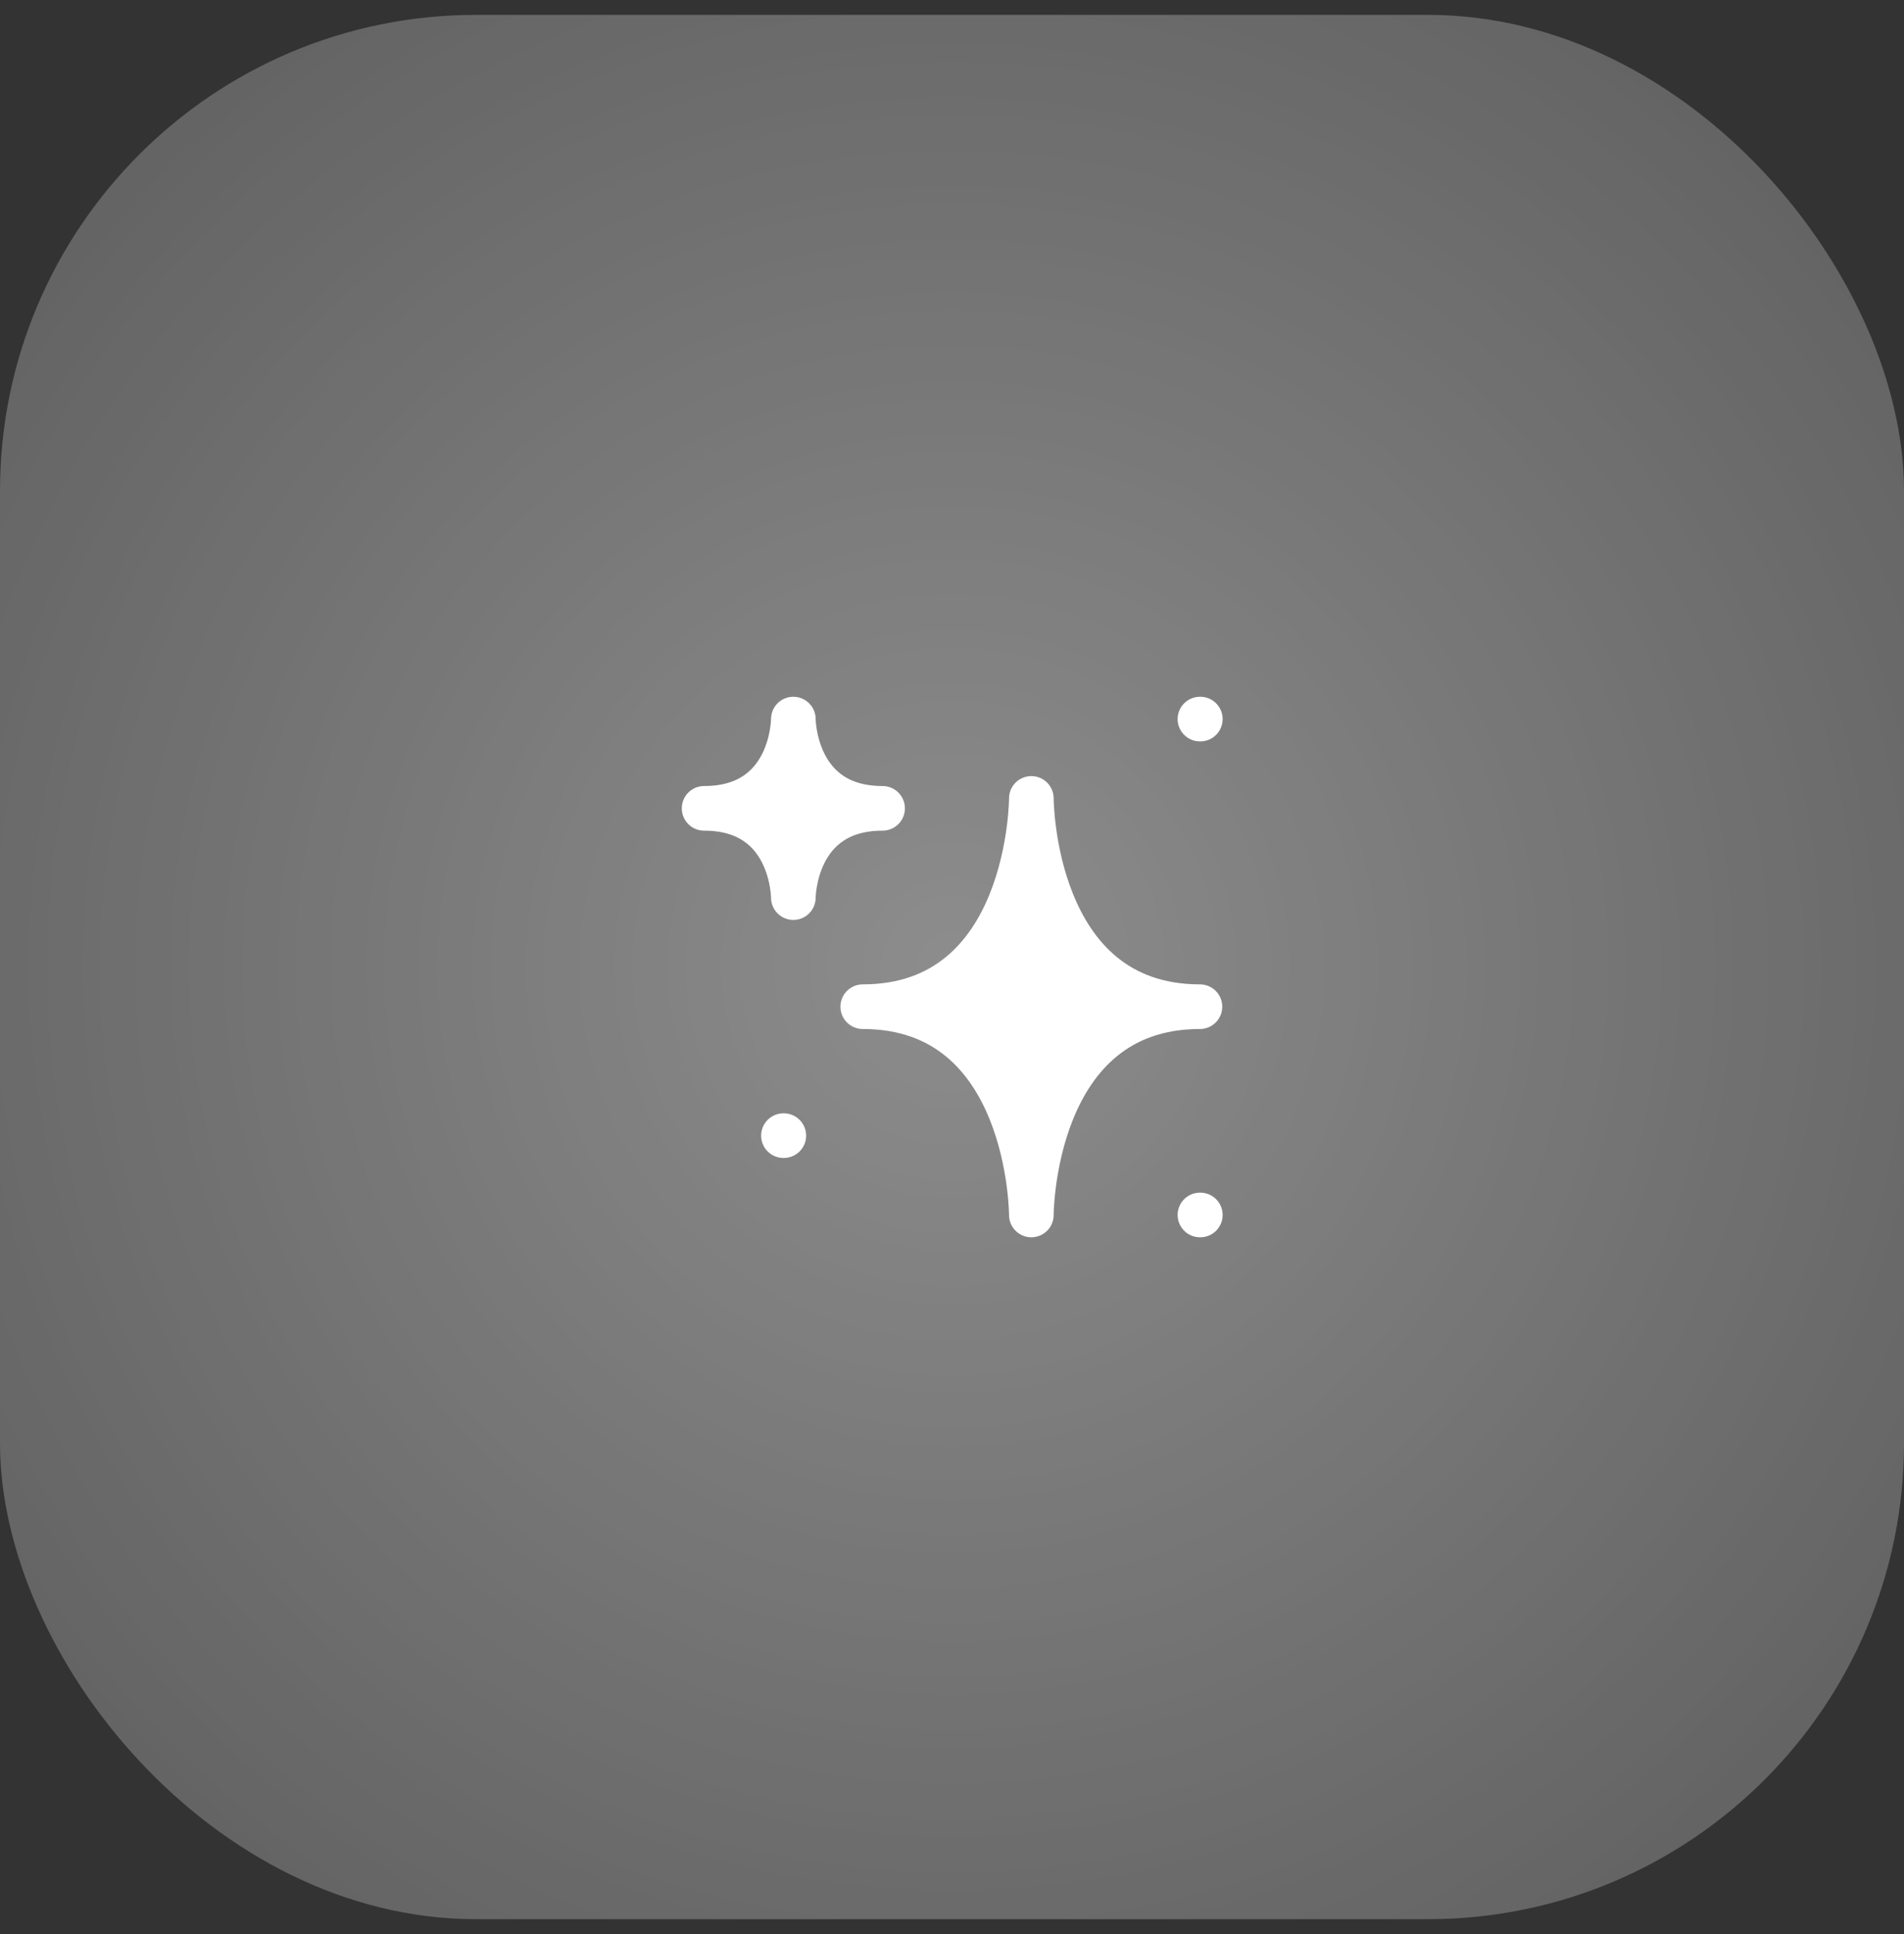
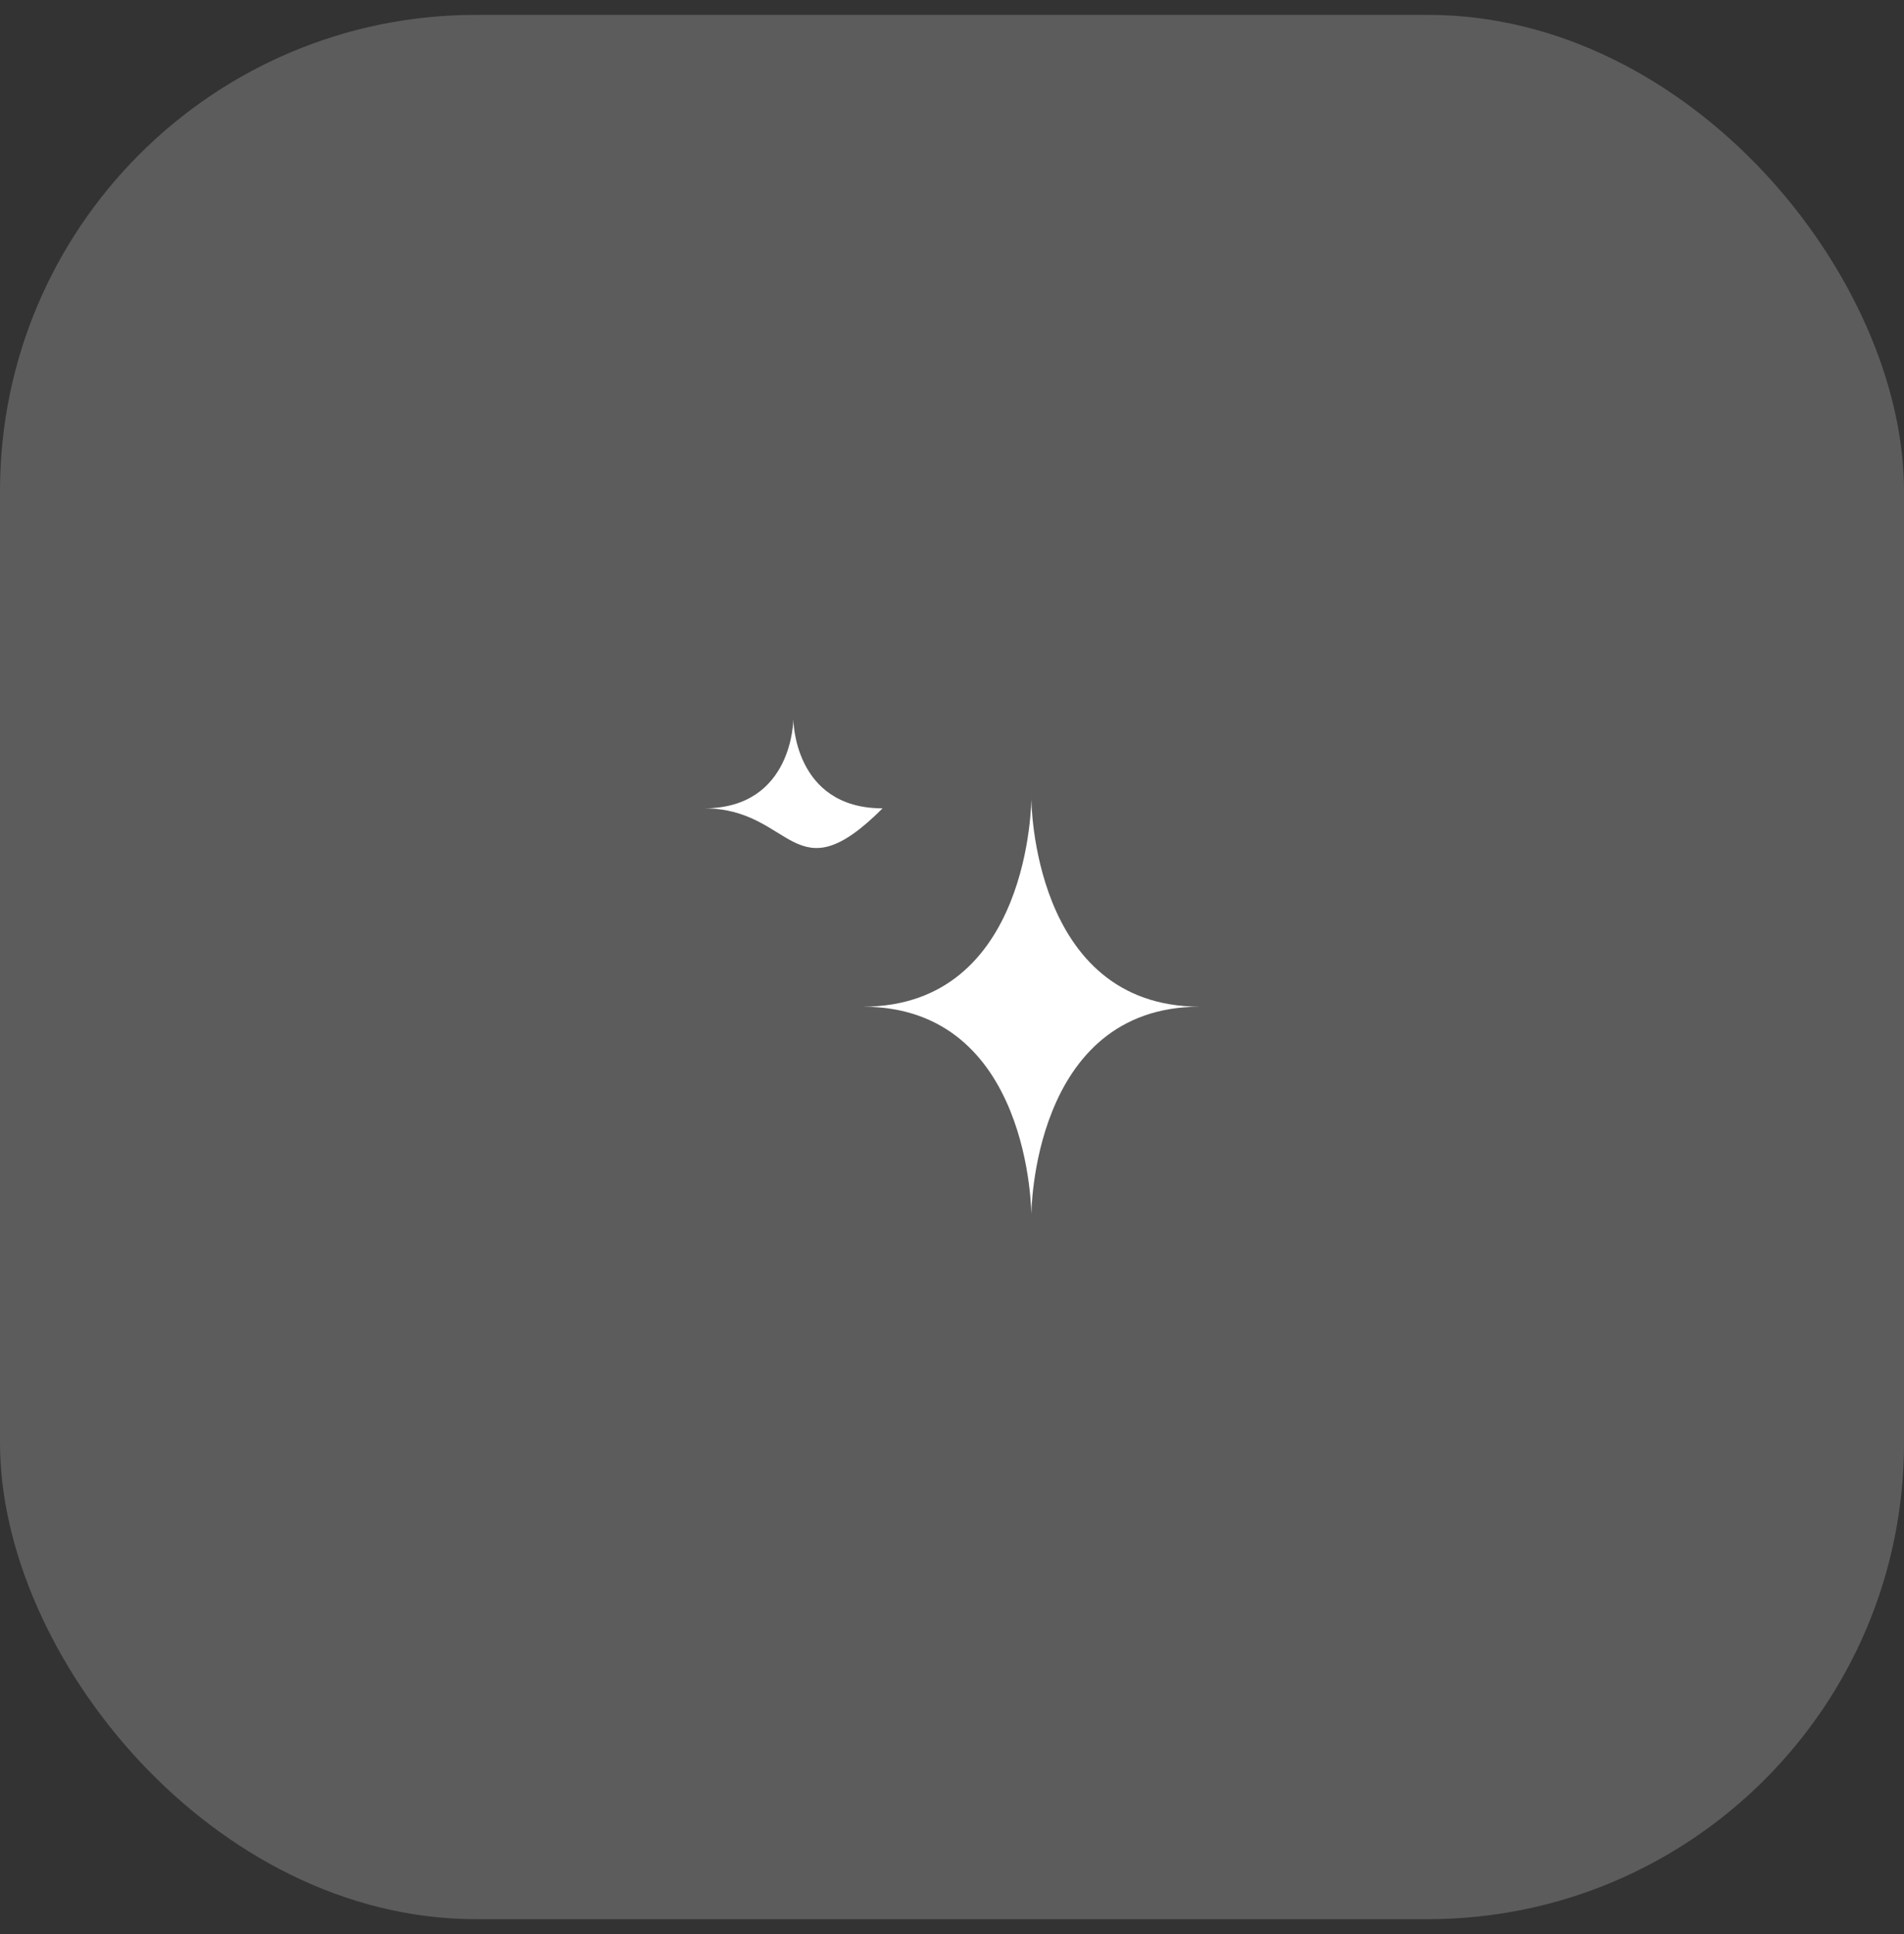
<svg xmlns="http://www.w3.org/2000/svg" width="64" height="65" viewBox="0 0 64 65" fill="none">
  <rect x="0" y="0" width="64" height="65" fill="#333333" stroke="none" />
  <rect y="0.5" width="64" height="64" rx="16" fill="white" fill-opacity="0.2" />
-   <rect y="0.5" width="64" height="64" rx="16" fill="url(#paint0_radial_254_6547)" />
  <path d="M29 33.833C34.667 33.833 34.667 26.833 34.667 26.833C34.667 26.833 34.667 33.833 40.333 33.833C34.667 33.833 34.667 40.833 34.667 40.833C34.667 40.833 34.667 33.833 29 33.833Z" fill="white" />
-   <path d="M23.667 27.167C26.667 27.167 26.667 24.167 26.667 24.167C26.667 24.167 26.667 27.167 29.667 27.167C26.667 27.167 26.667 30.167 26.667 30.167C26.667 30.167 26.667 27.167 23.667 27.167Z" fill="white" />
-   <path d="M26.334 38.167H26.347M40.334 24.167H40.347M40.334 40.833H40.347M34.667 26.833C34.667 26.833 34.667 33.833 29 33.833C34.667 33.833 34.667 40.833 34.667 40.833C34.667 40.833 34.667 33.833 40.334 33.833C34.667 33.833 34.667 26.833 34.667 26.833ZM26.667 24.167C26.667 24.167 26.667 27.167 23.667 27.167C26.667 27.167 26.667 30.167 26.667 30.167C26.667 30.167 26.667 27.167 29.667 27.167C26.667 27.167 26.667 24.167 26.667 24.167Z" stroke="white" stroke-width="1.5" stroke-linecap="round" stroke-linejoin="round" />
+   <path d="M23.667 27.167C26.667 27.167 26.667 24.167 26.667 24.167C26.667 24.167 26.667 27.167 29.667 27.167C26.667 30.167 26.667 27.167 23.667 27.167Z" fill="white" />
  <defs>
    <radialGradient id="paint0_radial_254_6547" cx="0" cy="0" r="1" gradientUnits="userSpaceOnUse" gradientTransform="translate(32 32.5) rotate(45) scale(45.255)">
      <stop stop-color="white" stop-opacity="0.3" />
      <stop offset="1" stop-color="white" stop-opacity="0" />
    </radialGradient>
  </defs>
</svg>